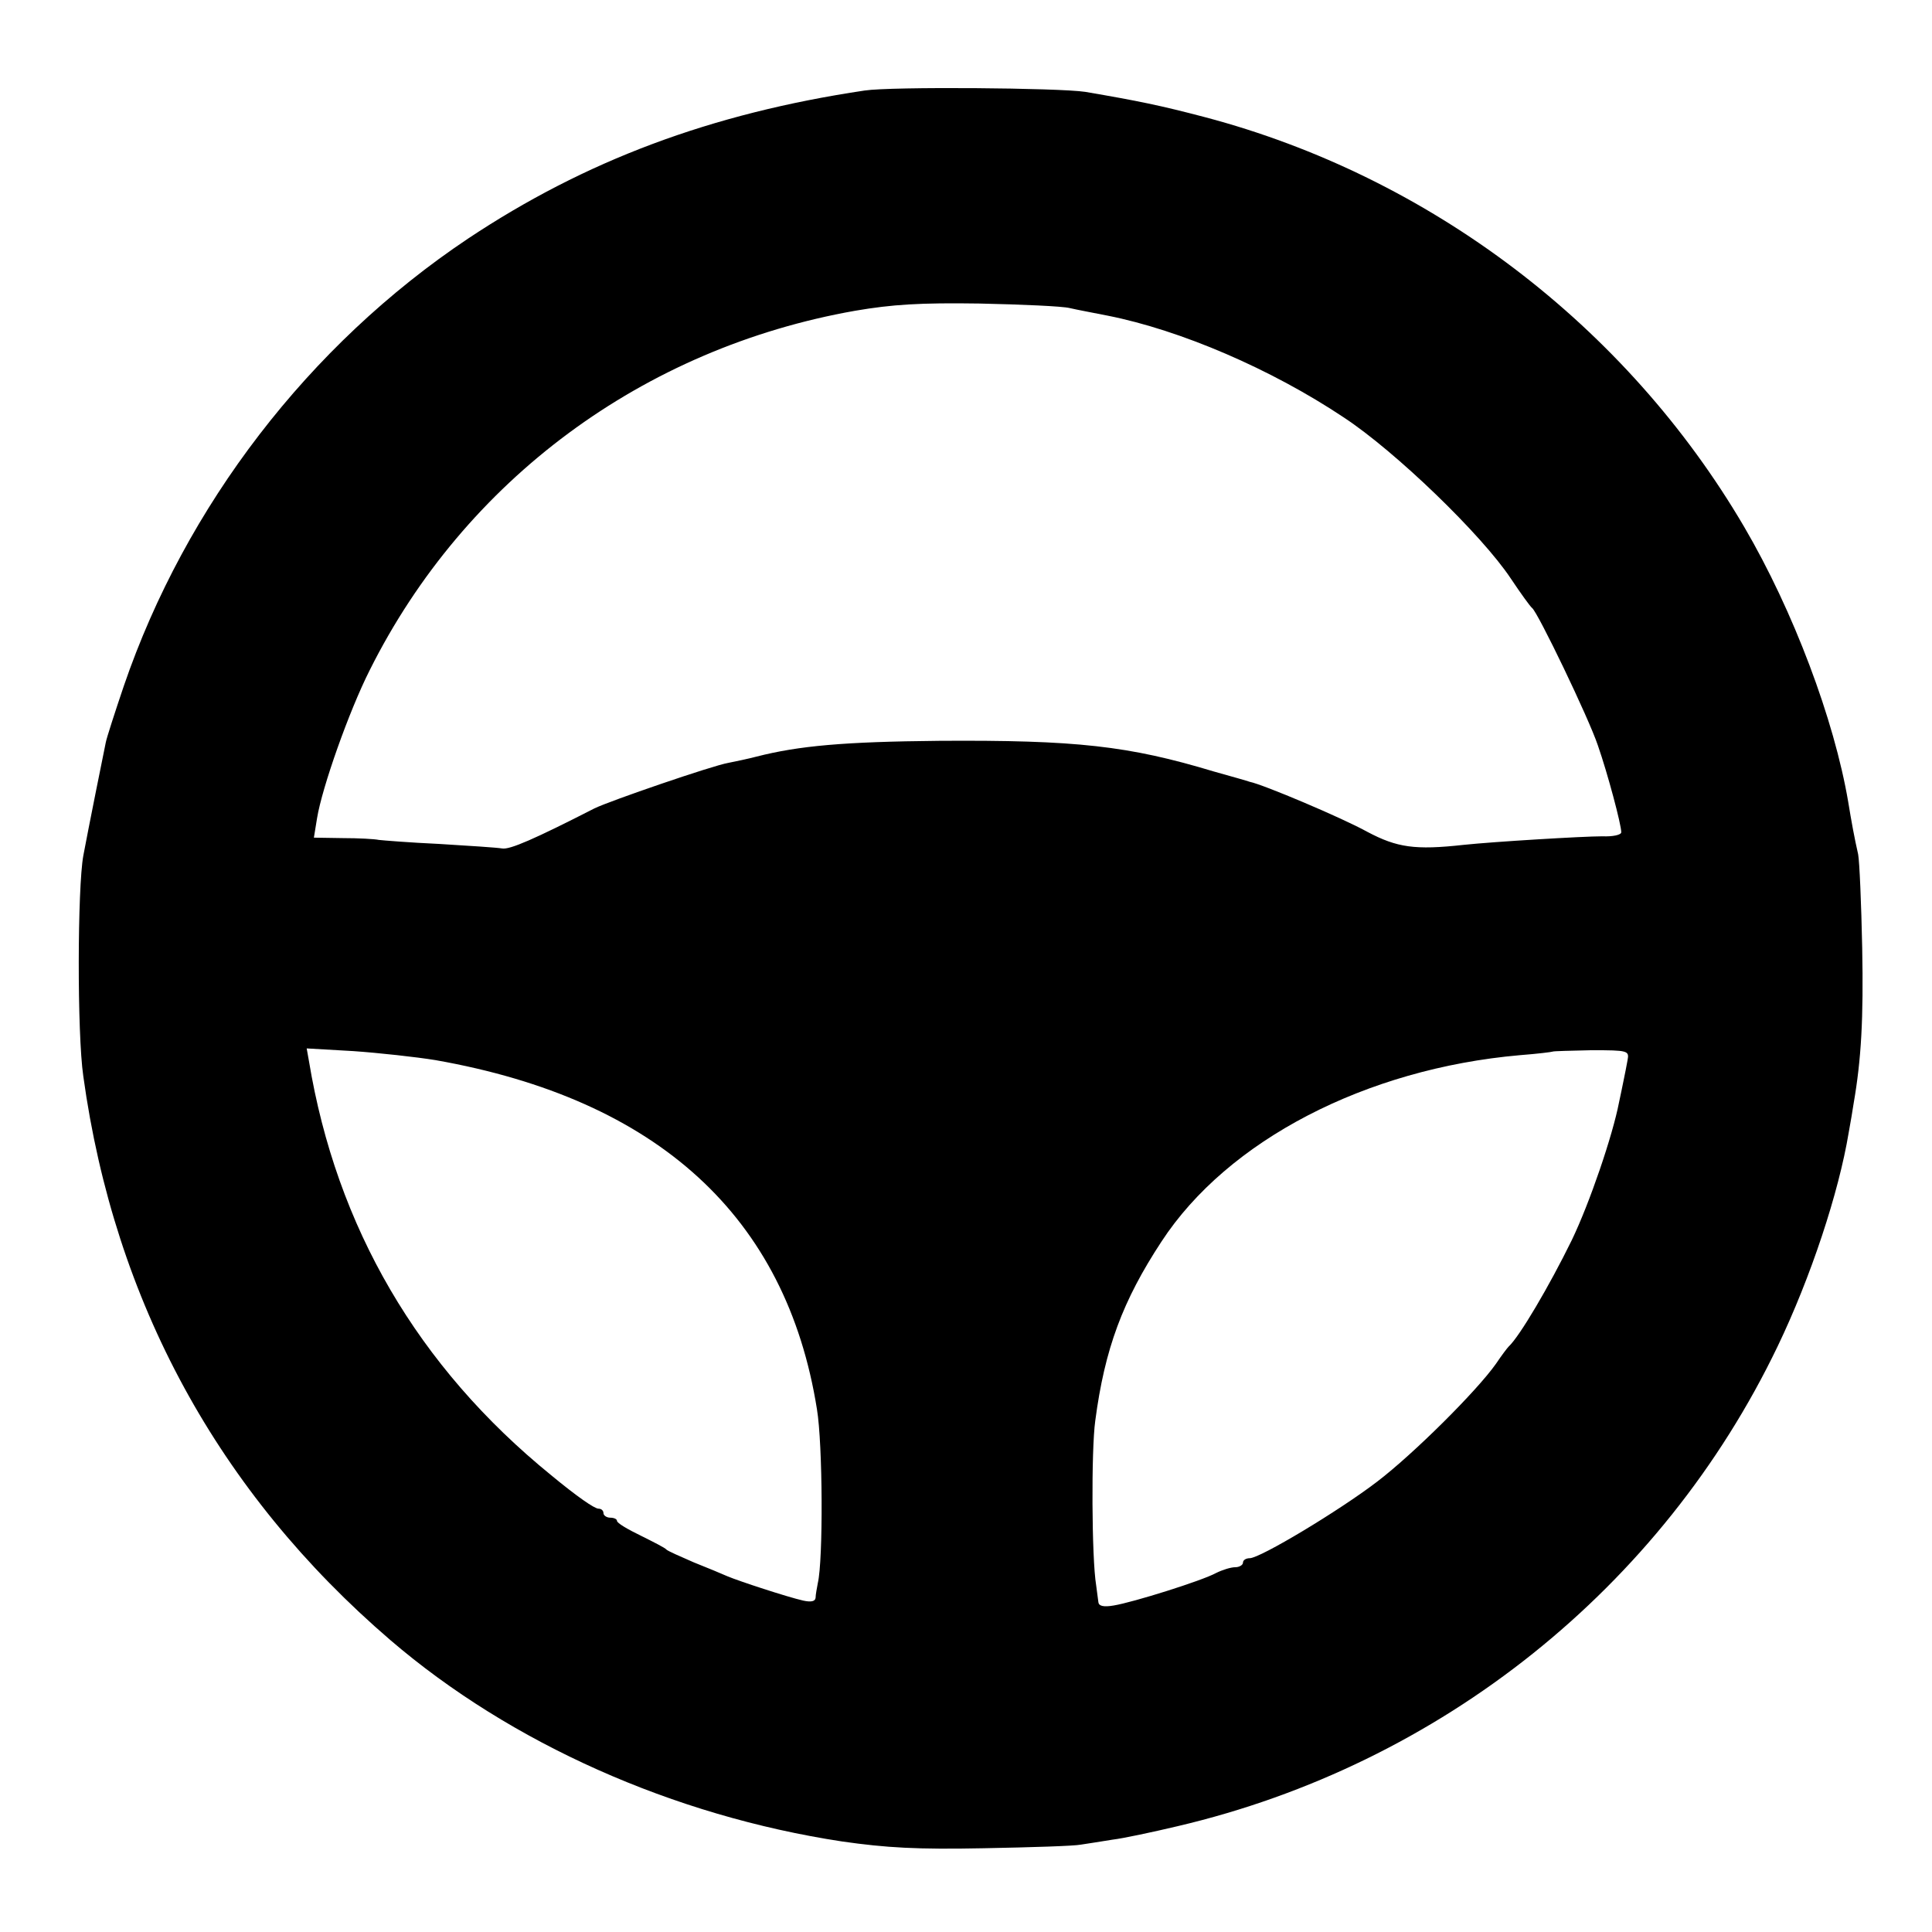
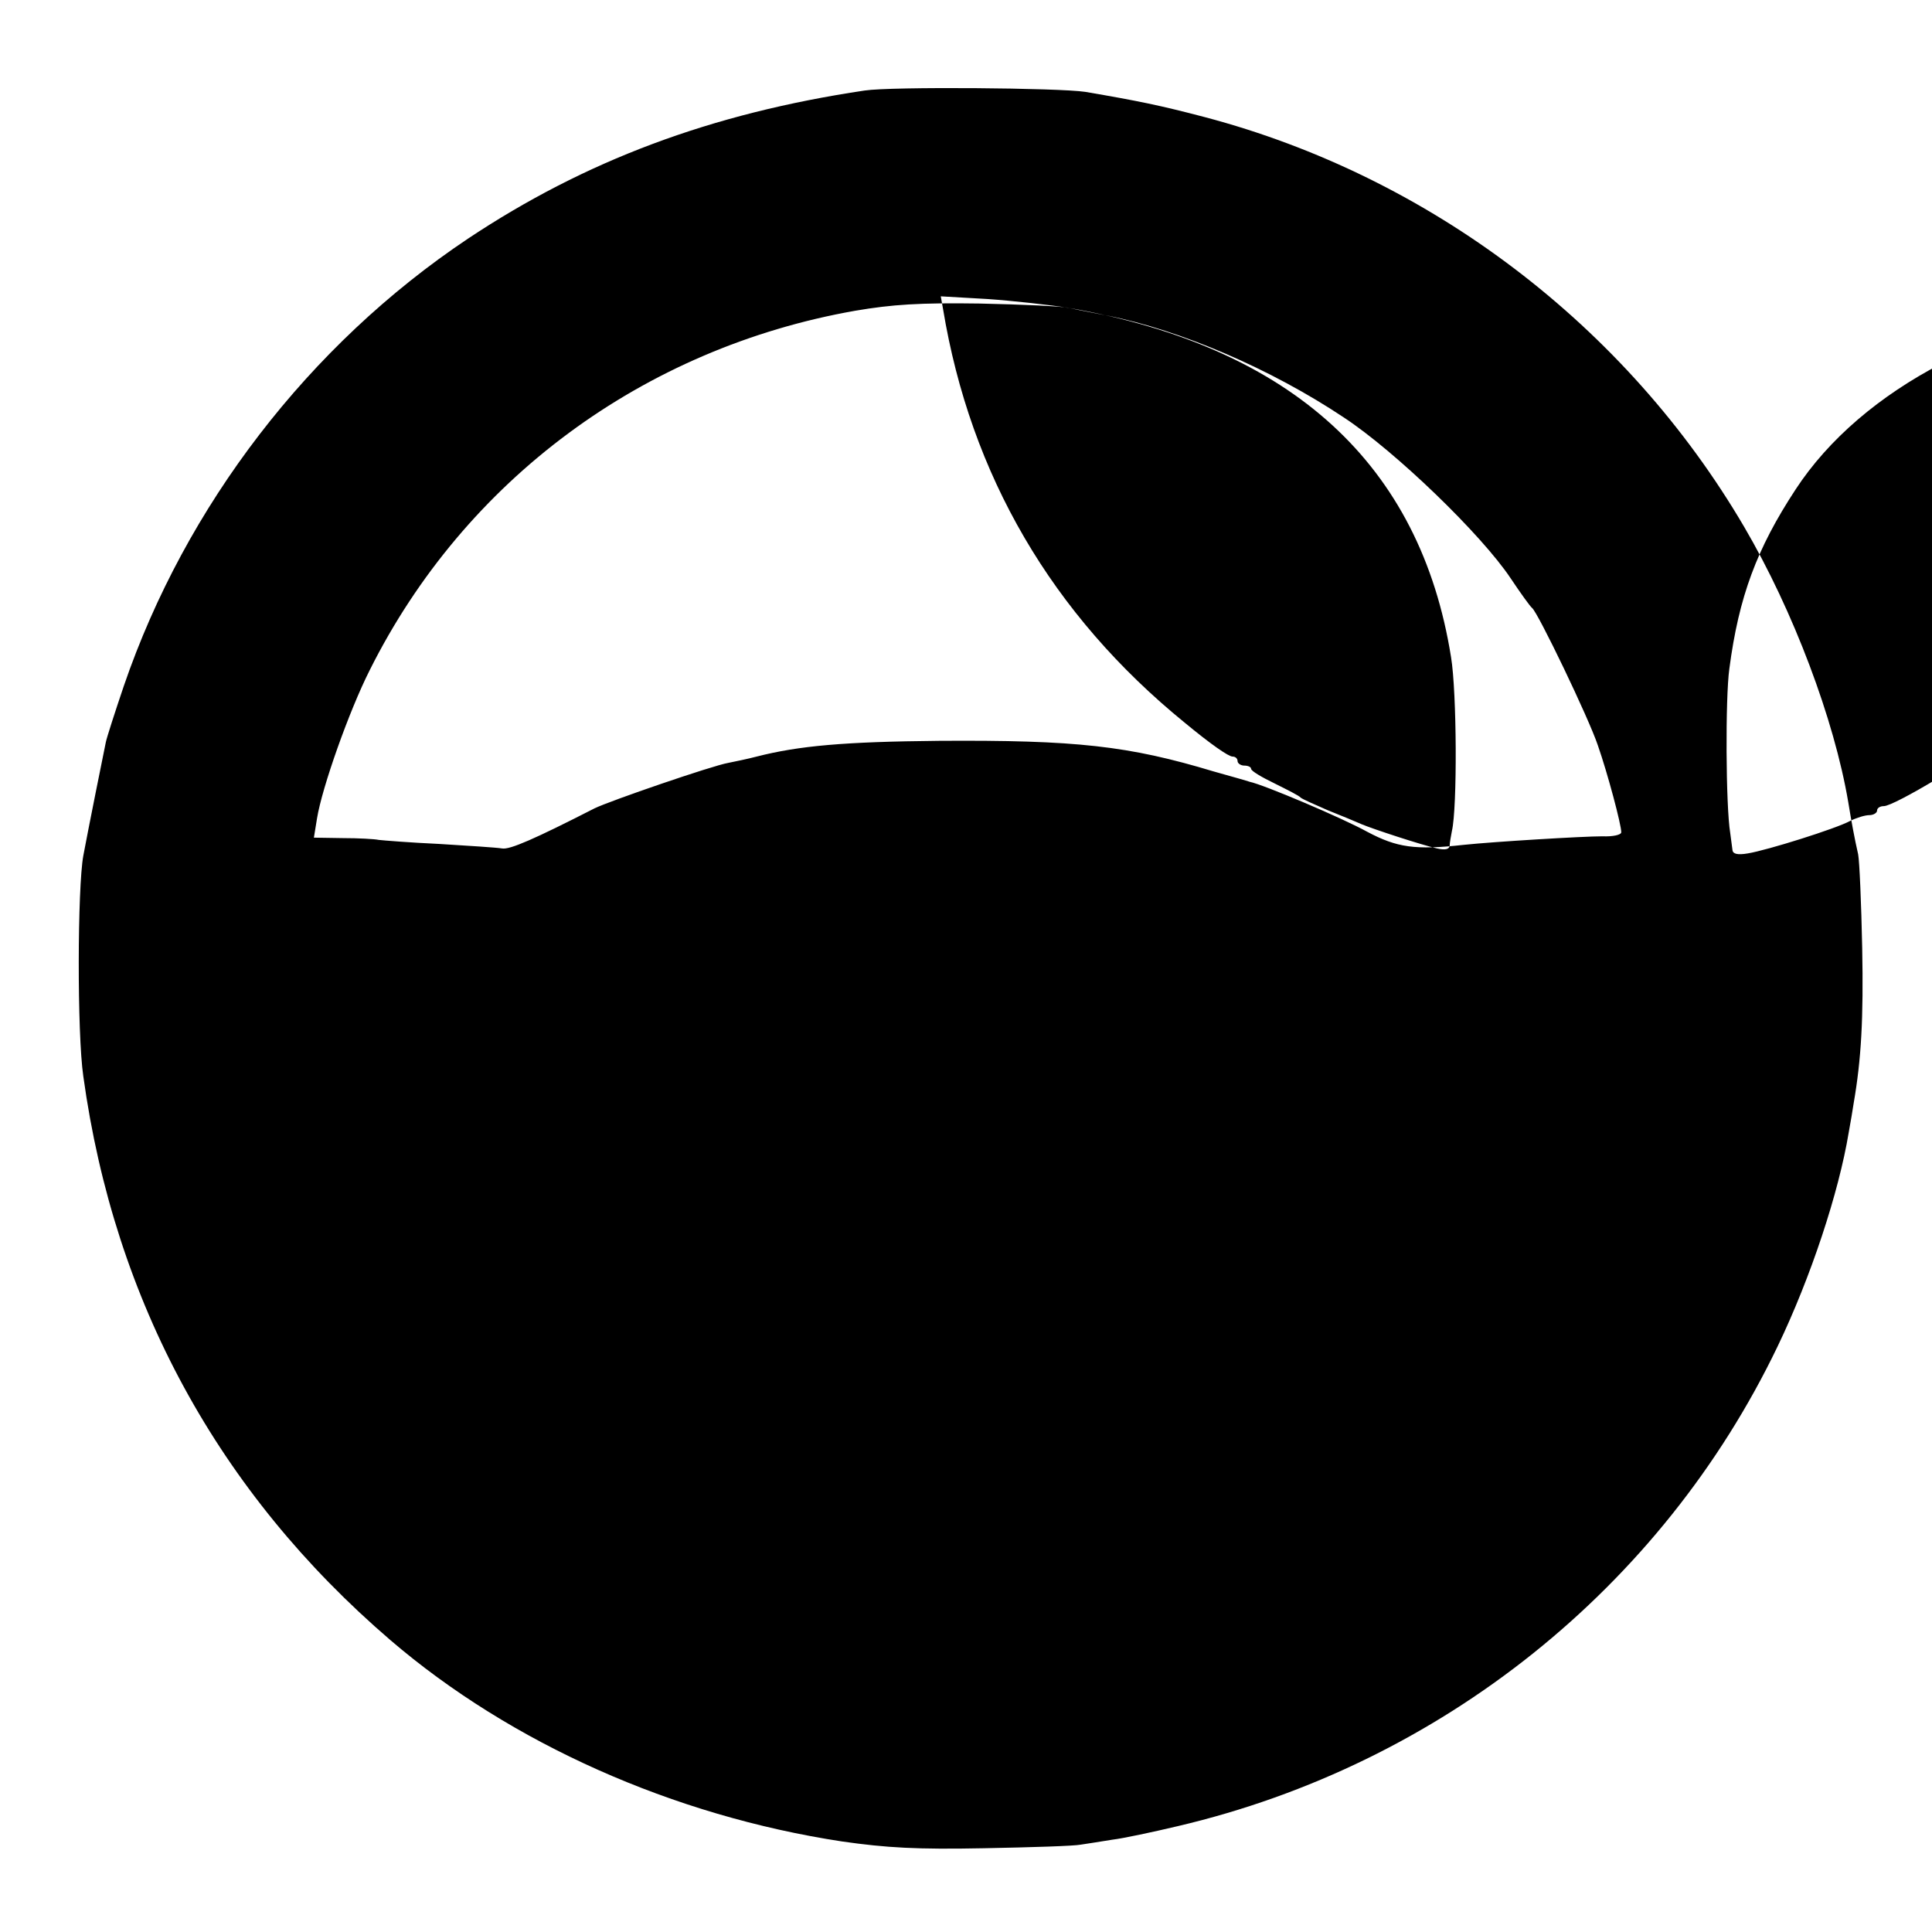
<svg xmlns="http://www.w3.org/2000/svg" version="1.0" width="429pt" height="429pt" viewBox="0 0 429 429" preserveAspectRatio="xMidYMid meet">
  <g transform="translate(0,429) scale(0.1,-0.1)" fill="#000000" stroke="none">
-     <path d="M1920 4089 c-342 -51 -621 -156 -881 -329 -353 -236 -627 -593 -764 -993 -20 -59 -38 -115 -40 -125 -4 -19 -40 -198 -50 -252 -13 -71 -14 -394 0 -490 69 -500 300 -924 682 -1252 267 -229 628 -390 1003 -447 98 -14 166 -18 315 -15 105 2 201 5 215 8 14 2 45 7 70 11 25 3 90 17 145 30 584 137 1075 530 1332 1065 74 154 136 342 158 475 4 22 9 51 11 65 17 98 22 188 19 345 -2 99 -6 192 -9 208 -8 35 -15 73 -22 116 -31 183 -122 425 -231 611 -262 447 -698 778 -1198 910 -99 26 -148 36 -265 56 -58 9 -431 12 -490 3z m455 -483 c17 -4 55 -11 85 -17 161 -32 362 -118 524 -226 114 -75 306 -260 371 -358 22 -33 43 -62 47 -65 13 -10 126 -245 146 -305 22 -63 52 -176 52 -193 0 -6 -19 -10 -42 -9 -43 0 -242 -12 -308 -19 -108 -12 -148 -6 -214 29 -56 31 -231 105 -261 111 -5 2 -41 12 -80 23 -189 57 -305 70 -610 68 -211 -2 -311 -11 -405 -35 -19 -5 -48 -11 -63 -14 -35 -6 -262 -84 -297 -101 -133 -68 -188 -92 -205 -89 -11 2 -74 6 -139 10 -66 3 -127 8 -135 9 -9 2 -45 4 -80 4 l-64 1 7 43 c11 68 71 238 117 329 211 422 607 715 1078 798 82 14 144 18 276 16 94 -2 184 -6 200 -10z m-1408 -1670 c494 -87 779 -348 847 -775 13 -78 14 -335 2 -386 -2 -11 -5 -26 -5 -33 -1 -8 -10 -10 -28 -6 -35 8 -142 43 -168 54 -11 5 -45 19 -75 31 -30 13 -57 25 -60 28 -3 4 -29 17 -57 31 -29 14 -53 28 -53 33 0 4 -7 7 -15 7 -8 0 -15 5 -15 10 0 6 -5 10 -11 10 -9 0 -48 27 -106 75 -295 240 -476 550 -537 919 l-5 28 104 -6 c57 -4 139 -13 182 -20z m2647 0 c-2 -11 -6 -32 -9 -46 -3 -14 -7 -35 -10 -48 -14 -73 -65 -223 -105 -306 -50 -102 -116 -214 -140 -236 -3 -3 -16 -20 -28 -38 -43 -61 -184 -201 -264 -262 -85 -65 -260 -170 -283 -170 -8 0 -15 -4 -15 -10 0 -5 -8 -10 -17 -10 -10 0 -29 -6 -43 -13 -31 -17 -184 -65 -227 -72 -23 -4 -33 -1 -34 7 -1 7 -3 24 -5 38 -10 60 -11 301 -2 365 21 160 61 267 147 398 147 225 454 384 796 414 39 3 71 7 73 8 1 1 40 2 86 3 81 0 84 -1 80 -22z" />
+     <path d="M1920 4089 c-342 -51 -621 -156 -881 -329 -353 -236 -627 -593 -764 -993 -20 -59 -38 -115 -40 -125 -4 -19 -40 -198 -50 -252 -13 -71 -14 -394 0 -490 69 -500 300 -924 682 -1252 267 -229 628 -390 1003 -447 98 -14 166 -18 315 -15 105 2 201 5 215 8 14 2 45 7 70 11 25 3 90 17 145 30 584 137 1075 530 1332 1065 74 154 136 342 158 475 4 22 9 51 11 65 17 98 22 188 19 345 -2 99 -6 192 -9 208 -8 35 -15 73 -22 116 -31 183 -122 425 -231 611 -262 447 -698 778 -1198 910 -99 26 -148 36 -265 56 -58 9 -431 12 -490 3z m455 -483 c17 -4 55 -11 85 -17 161 -32 362 -118 524 -226 114 -75 306 -260 371 -358 22 -33 43 -62 47 -65 13 -10 126 -245 146 -305 22 -63 52 -176 52 -193 0 -6 -19 -10 -42 -9 -43 0 -242 -12 -308 -19 -108 -12 -148 -6 -214 29 -56 31 -231 105 -261 111 -5 2 -41 12 -80 23 -189 57 -305 70 -610 68 -211 -2 -311 -11 -405 -35 -19 -5 -48 -11 -63 -14 -35 -6 -262 -84 -297 -101 -133 -68 -188 -92 -205 -89 -11 2 -74 6 -139 10 -66 3 -127 8 -135 9 -9 2 -45 4 -80 4 l-64 1 7 43 c11 68 71 238 117 329 211 422 607 715 1078 798 82 14 144 18 276 16 94 -2 184 -6 200 -10z c494 -87 779 -348 847 -775 13 -78 14 -335 2 -386 -2 -11 -5 -26 -5 -33 -1 -8 -10 -10 -28 -6 -35 8 -142 43 -168 54 -11 5 -45 19 -75 31 -30 13 -57 25 -60 28 -3 4 -29 17 -57 31 -29 14 -53 28 -53 33 0 4 -7 7 -15 7 -8 0 -15 5 -15 10 0 6 -5 10 -11 10 -9 0 -48 27 -106 75 -295 240 -476 550 -537 919 l-5 28 104 -6 c57 -4 139 -13 182 -20z m2647 0 c-2 -11 -6 -32 -9 -46 -3 -14 -7 -35 -10 -48 -14 -73 -65 -223 -105 -306 -50 -102 -116 -214 -140 -236 -3 -3 -16 -20 -28 -38 -43 -61 -184 -201 -264 -262 -85 -65 -260 -170 -283 -170 -8 0 -15 -4 -15 -10 0 -5 -8 -10 -17 -10 -10 0 -29 -6 -43 -13 -31 -17 -184 -65 -227 -72 -23 -4 -33 -1 -34 7 -1 7 -3 24 -5 38 -10 60 -11 301 -2 365 21 160 61 267 147 398 147 225 454 384 796 414 39 3 71 7 73 8 1 1 40 2 86 3 81 0 84 -1 80 -22z" />
  </g>
</svg>